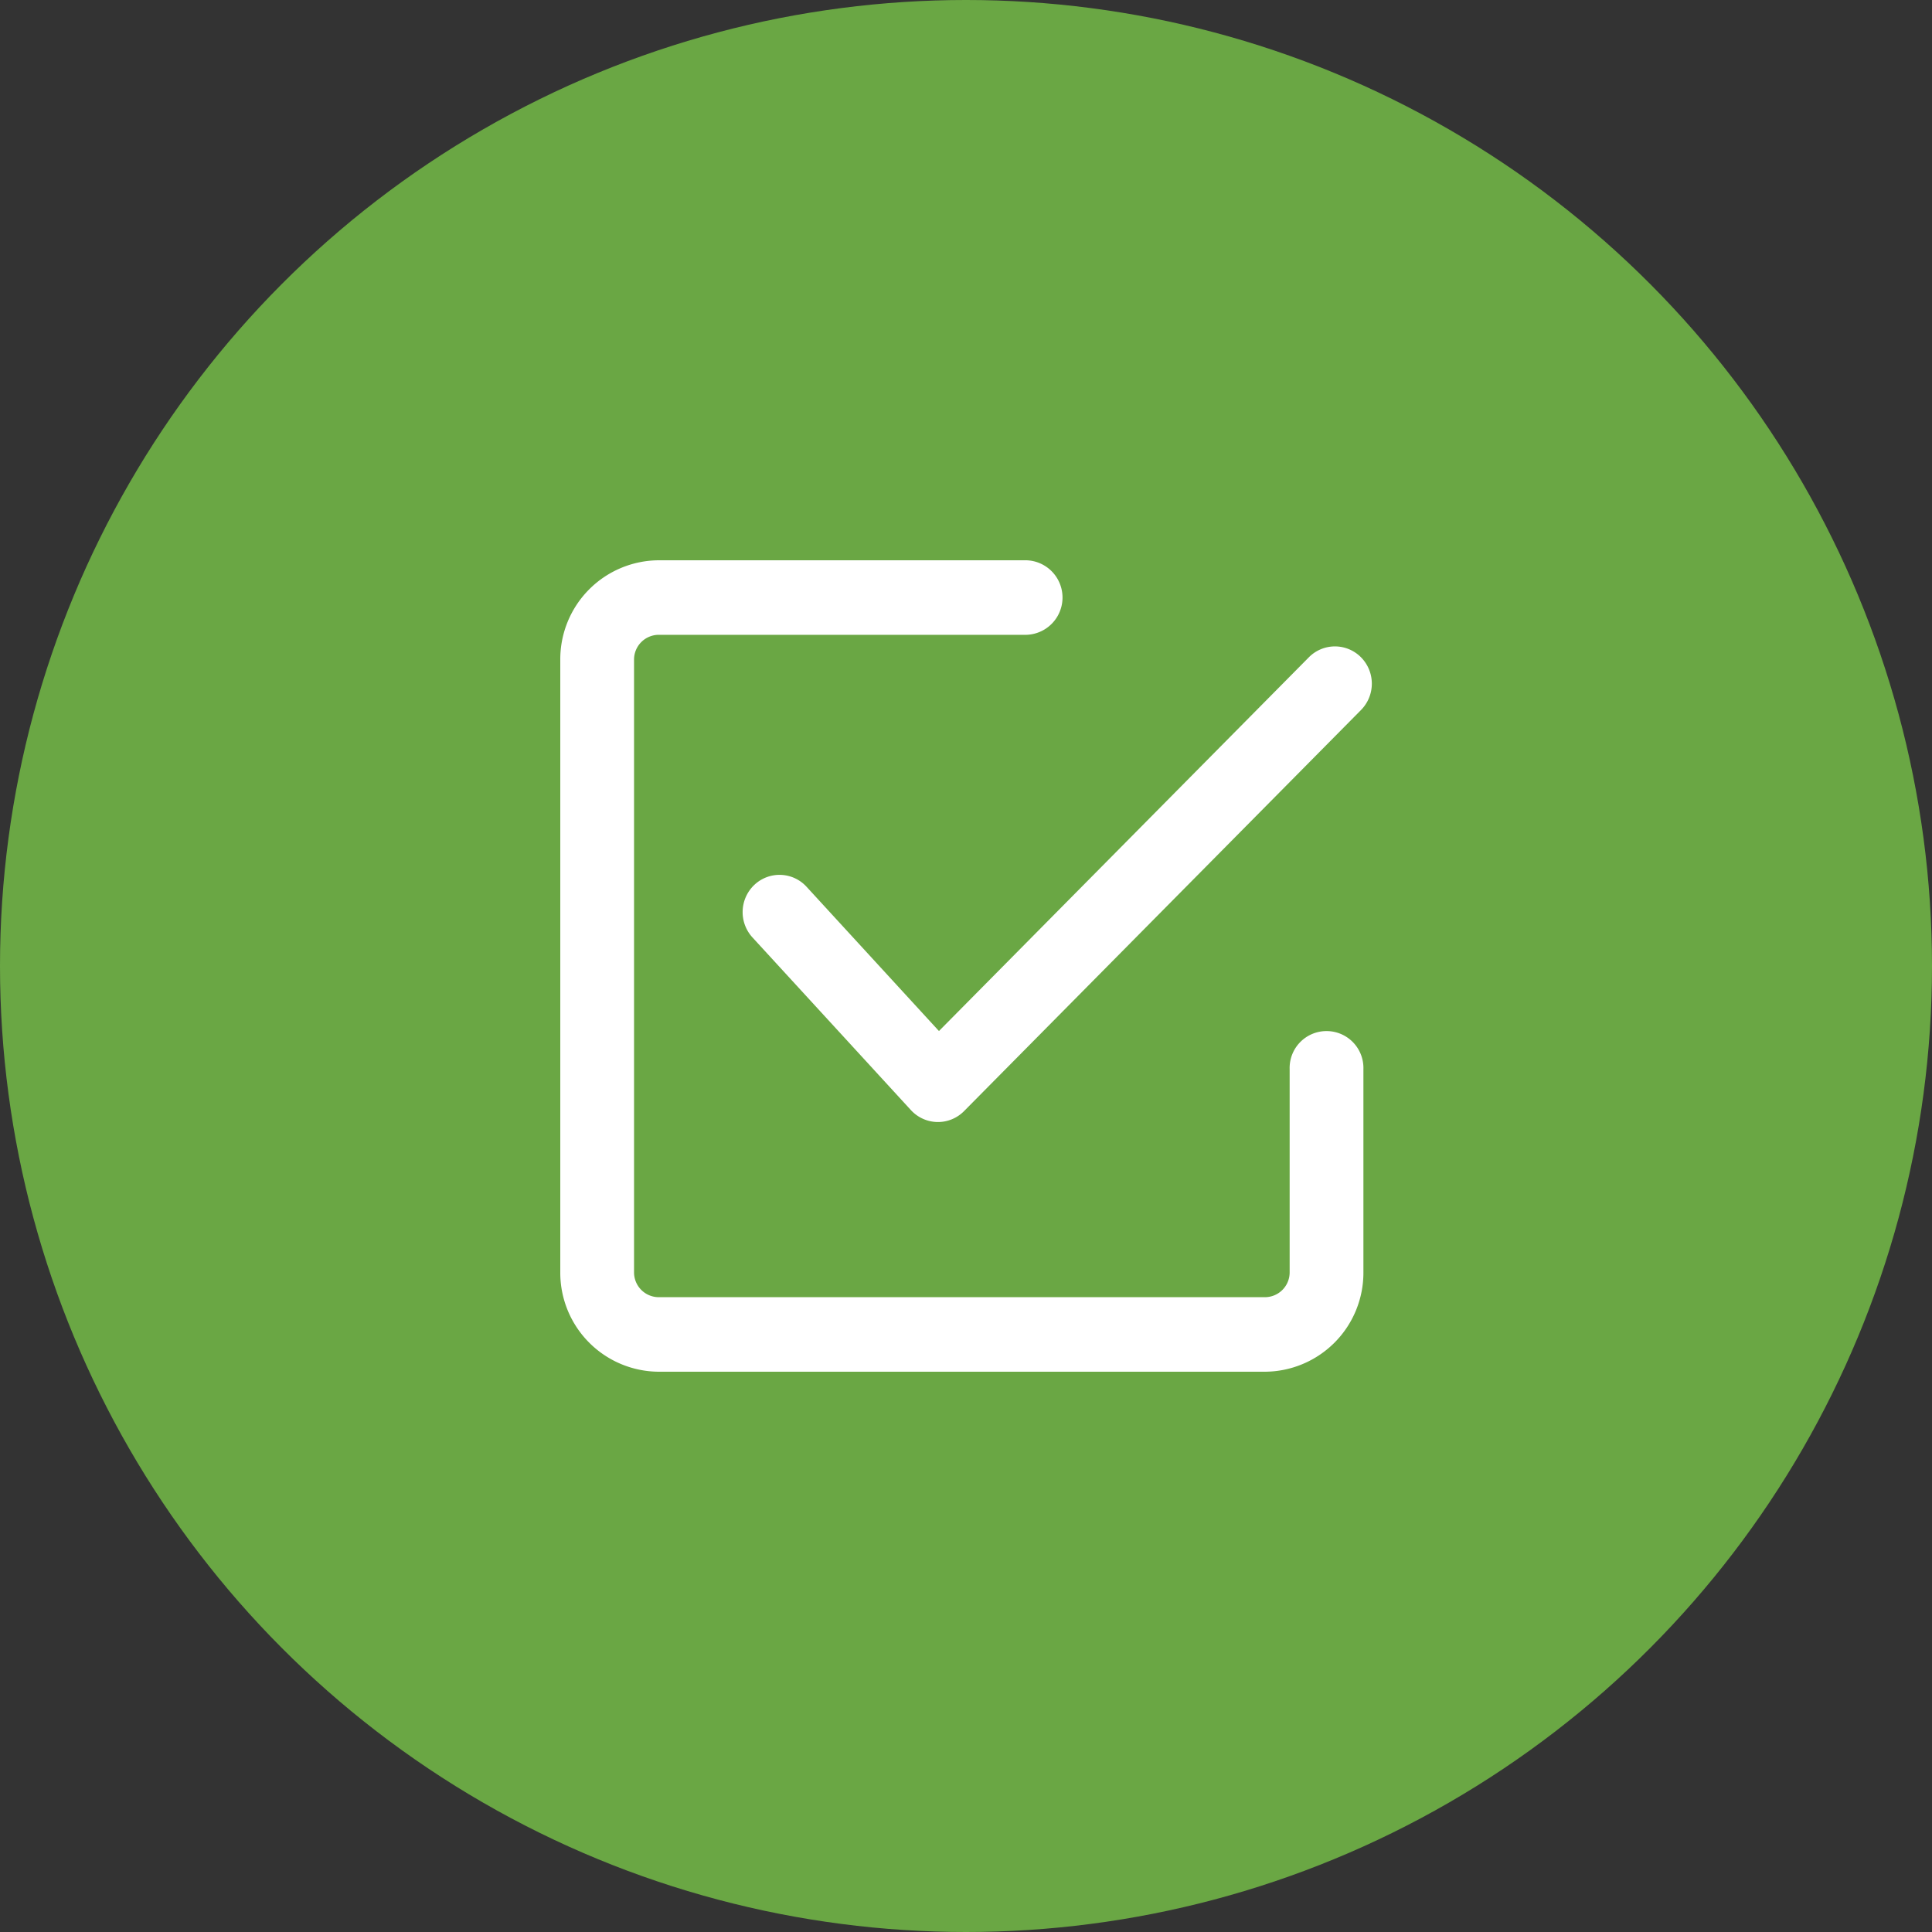
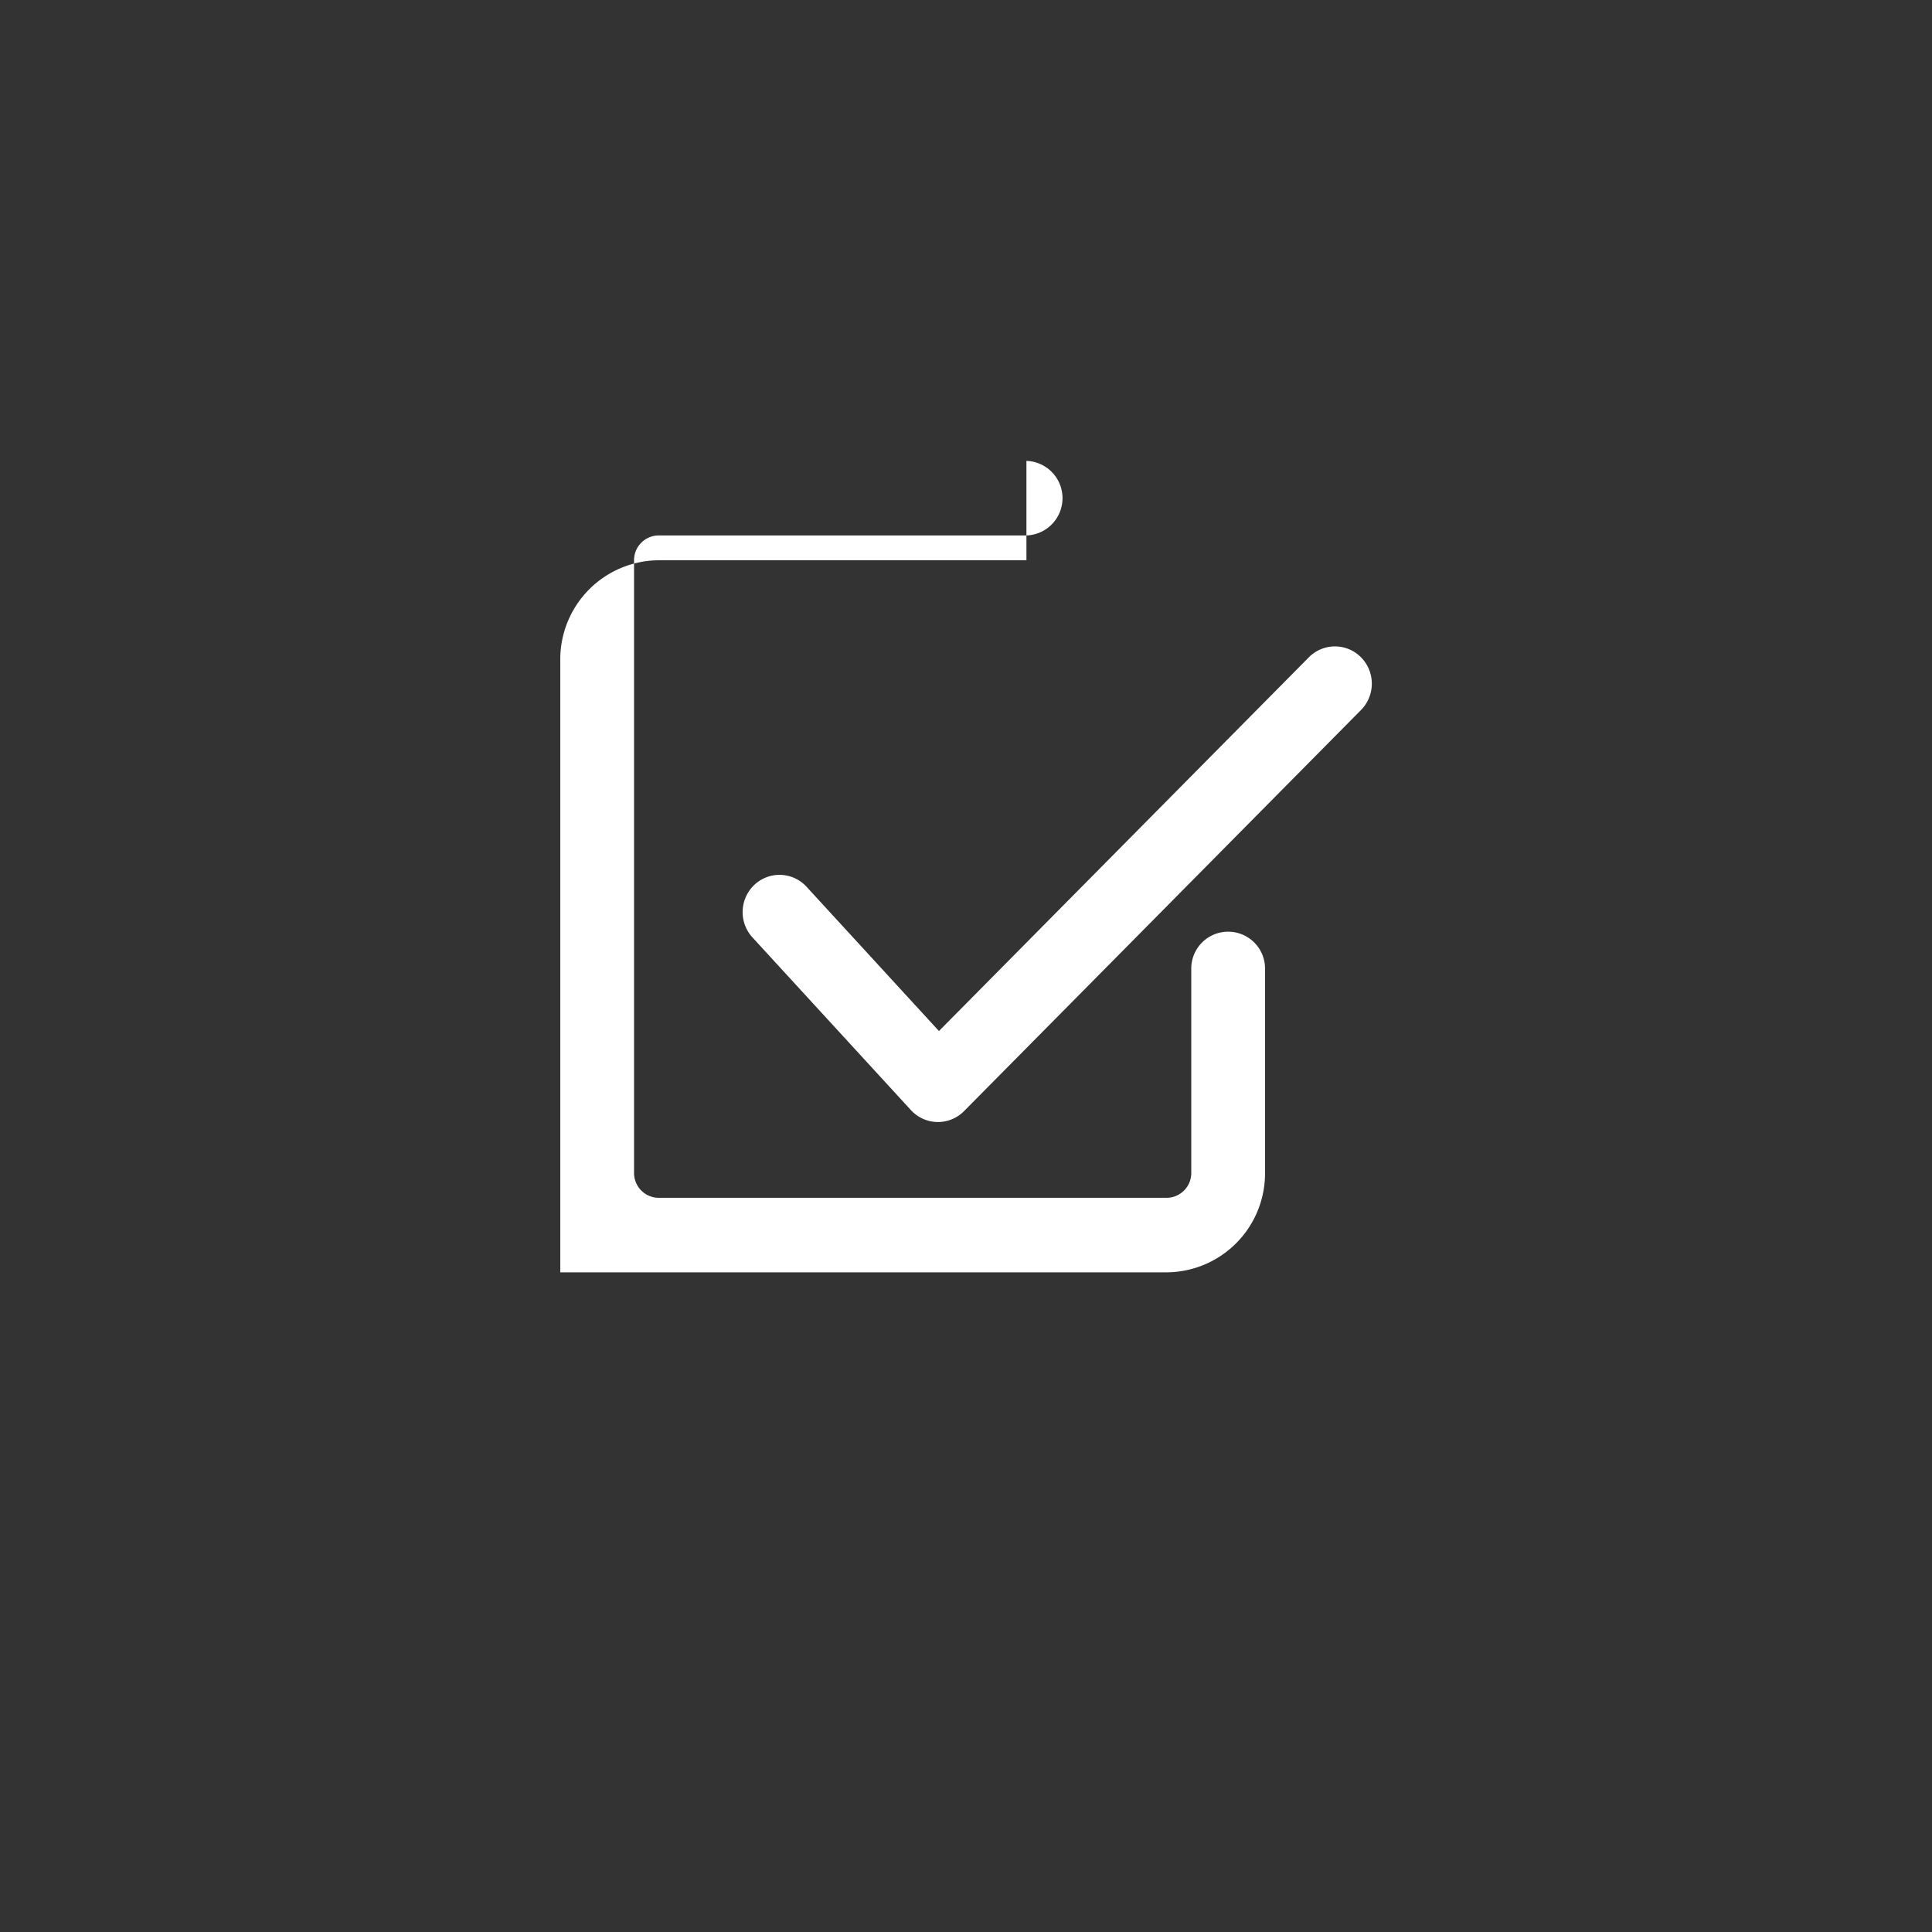
<svg xmlns="http://www.w3.org/2000/svg" viewBox="0 0 50 50" id="svg-trade3">
  <rect x="0" y="0" width="50" height="50" fill="#333333" stroke="none" />
  <g transform="translate(-329.214 -1820.25)">
-     <circle cx="25" cy="25" r="25" transform="translate(329.214 1820.25)" fill="#6aa744" />
    <path d="M350.088 1843.2a.948.948 0 00-1.349-.052.971.971 0 00-.051 1.363l4.1 4.468a.953.953 0 00.682.309h.018a.949.949 0 00.675-.282l10.274-10.381a.971.971 0 000-1.364.949.949 0 00-1.35 0l-9.573 9.672z" fill="#fff" />
-     <path d="M355.778 1834.75h-9.518a2.562 2.562 0 00-2.546 2.572v15.856a2.562 2.562 0 002.546 2.572h15.693a2.562 2.562 0 002.546-2.572v-5.258a.955.955 0 10-1.909 0v5.258a.641.641 0 01-.637.643H346.26a.641.641 0 01-.637-.643v-15.856a.641.641 0 01.637-.643h9.518a.965.965 0 000-1.929z" fill="#fff" />
+     <path d="M355.778 1834.75h-9.518a2.562 2.562 0 00-2.546 2.572v15.856h15.693a2.562 2.562 0 002.546-2.572v-5.258a.955.955 0 10-1.909 0v5.258a.641.641 0 01-.637.643H346.26a.641.641 0 01-.637-.643v-15.856a.641.641 0 01.637-.643h9.518a.965.965 0 000-1.929z" fill="#fff" />
  </g>
</svg>